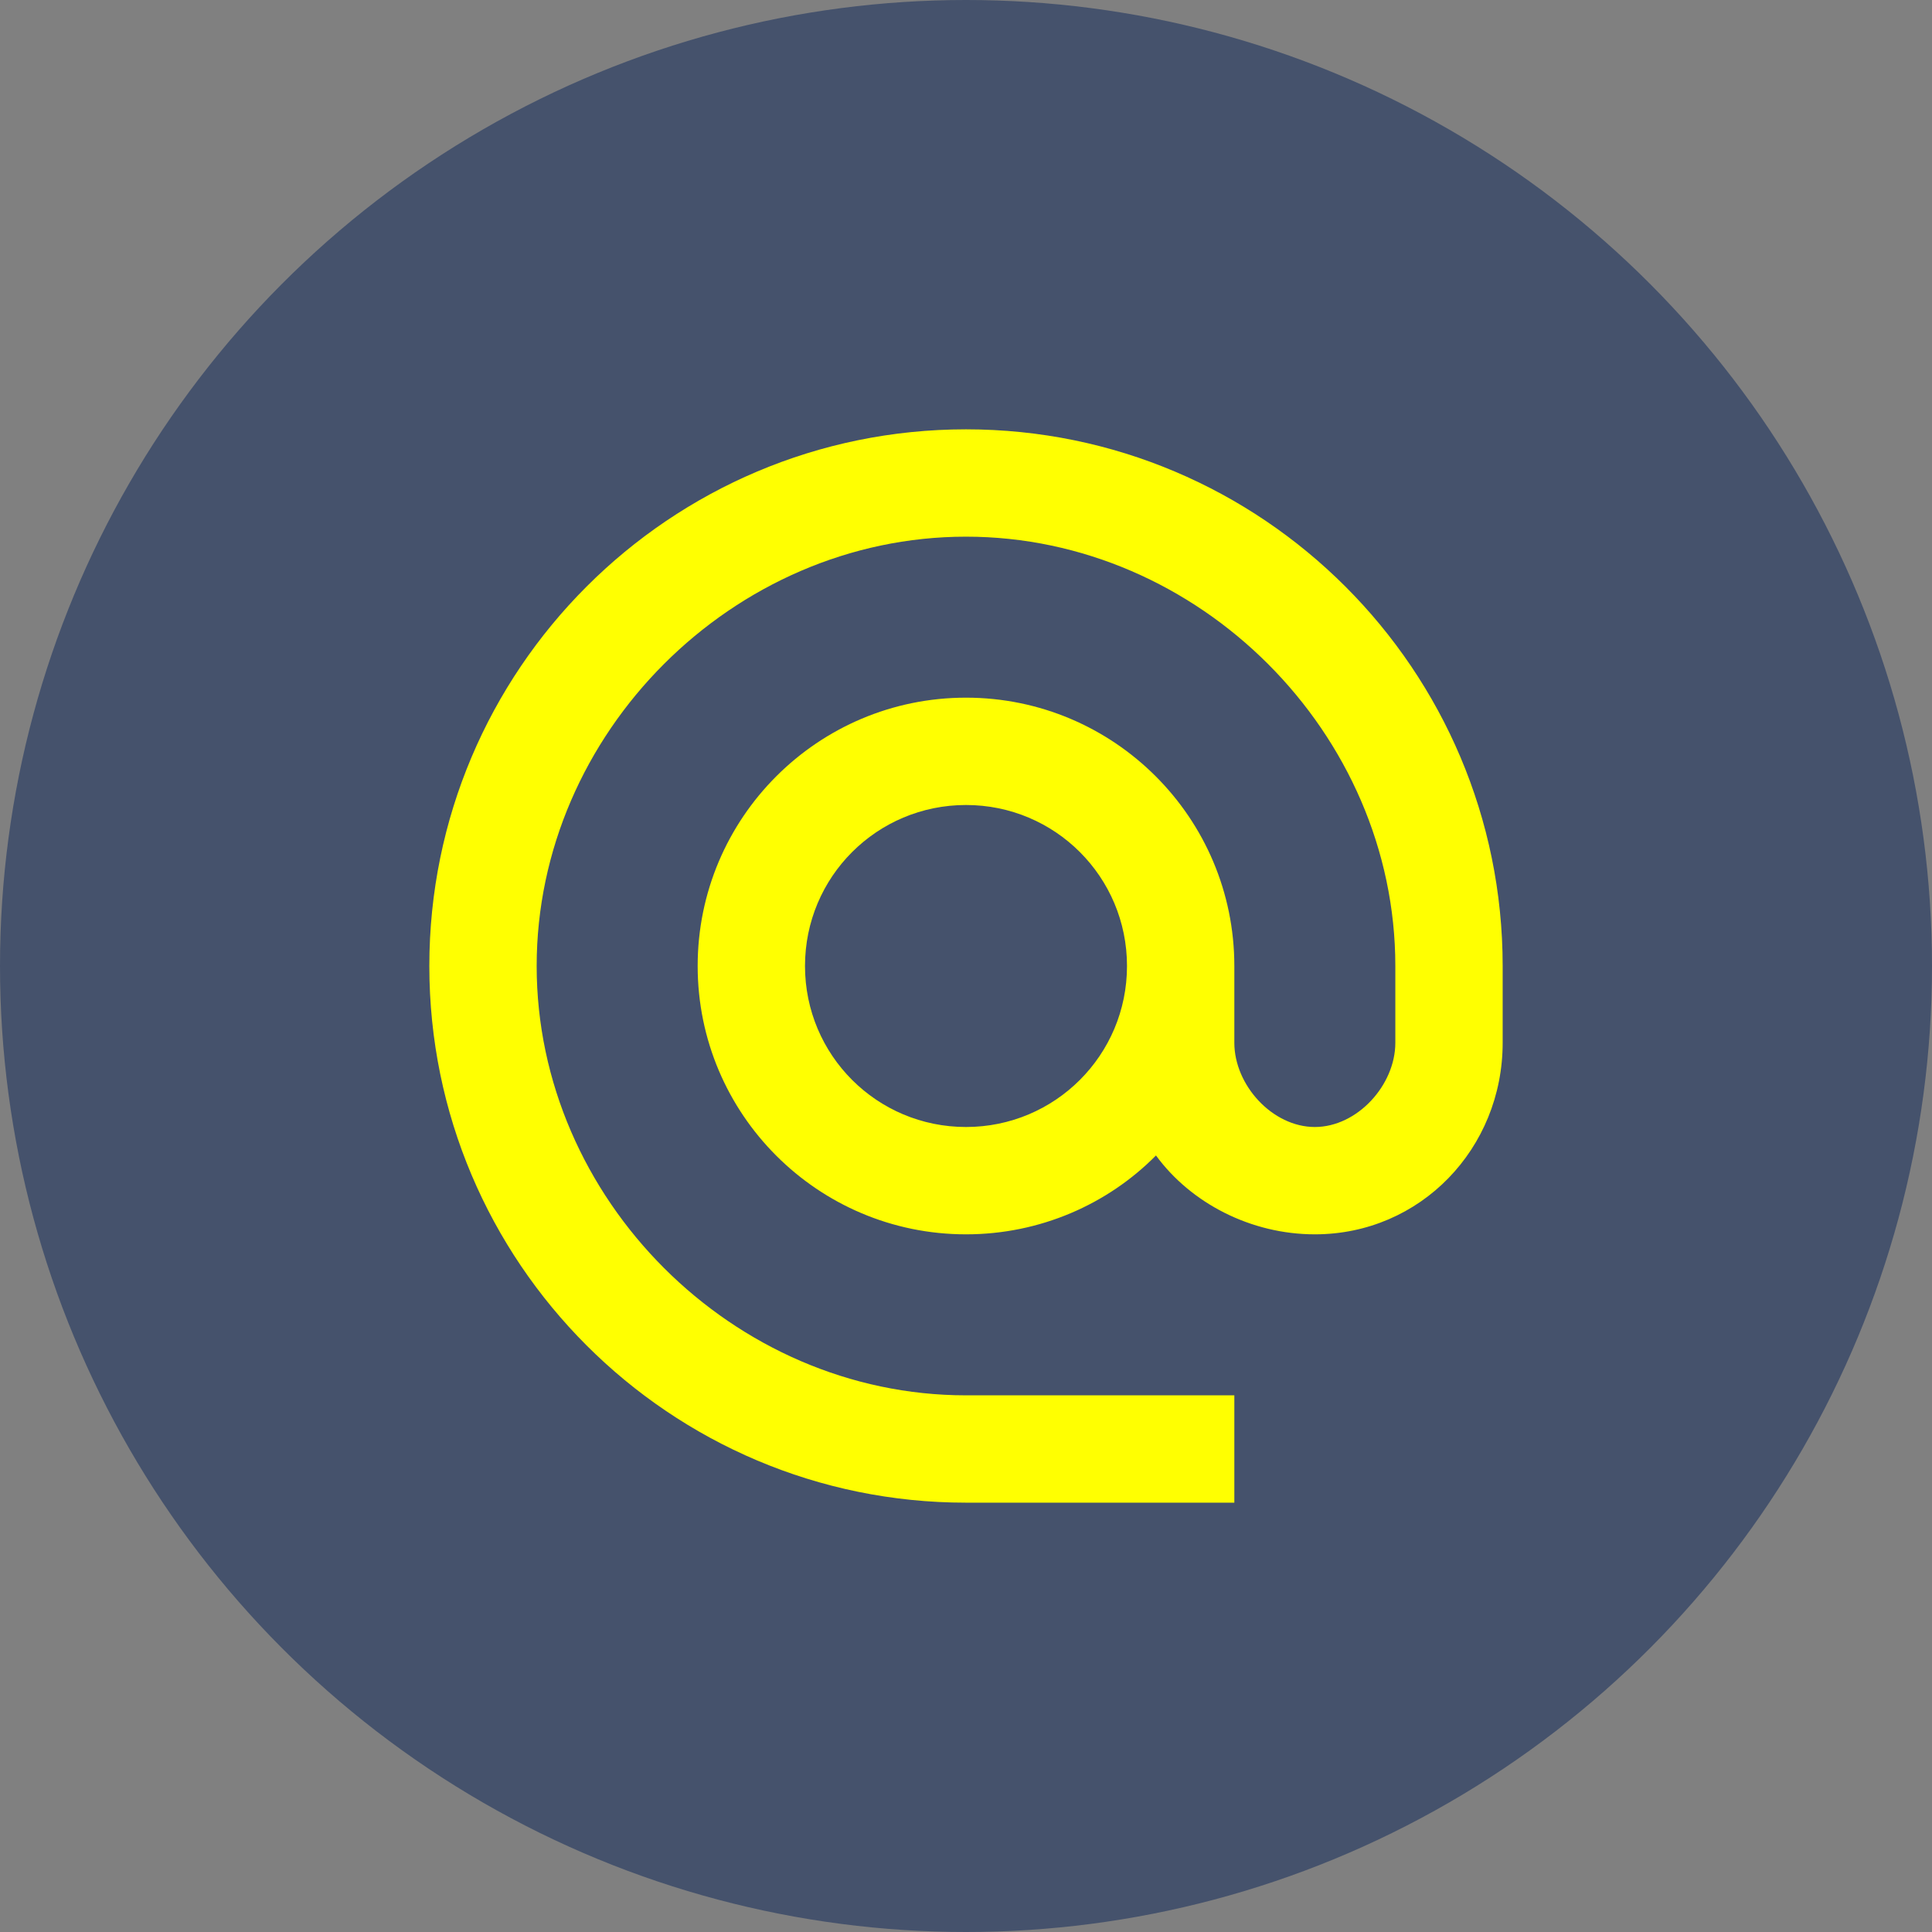
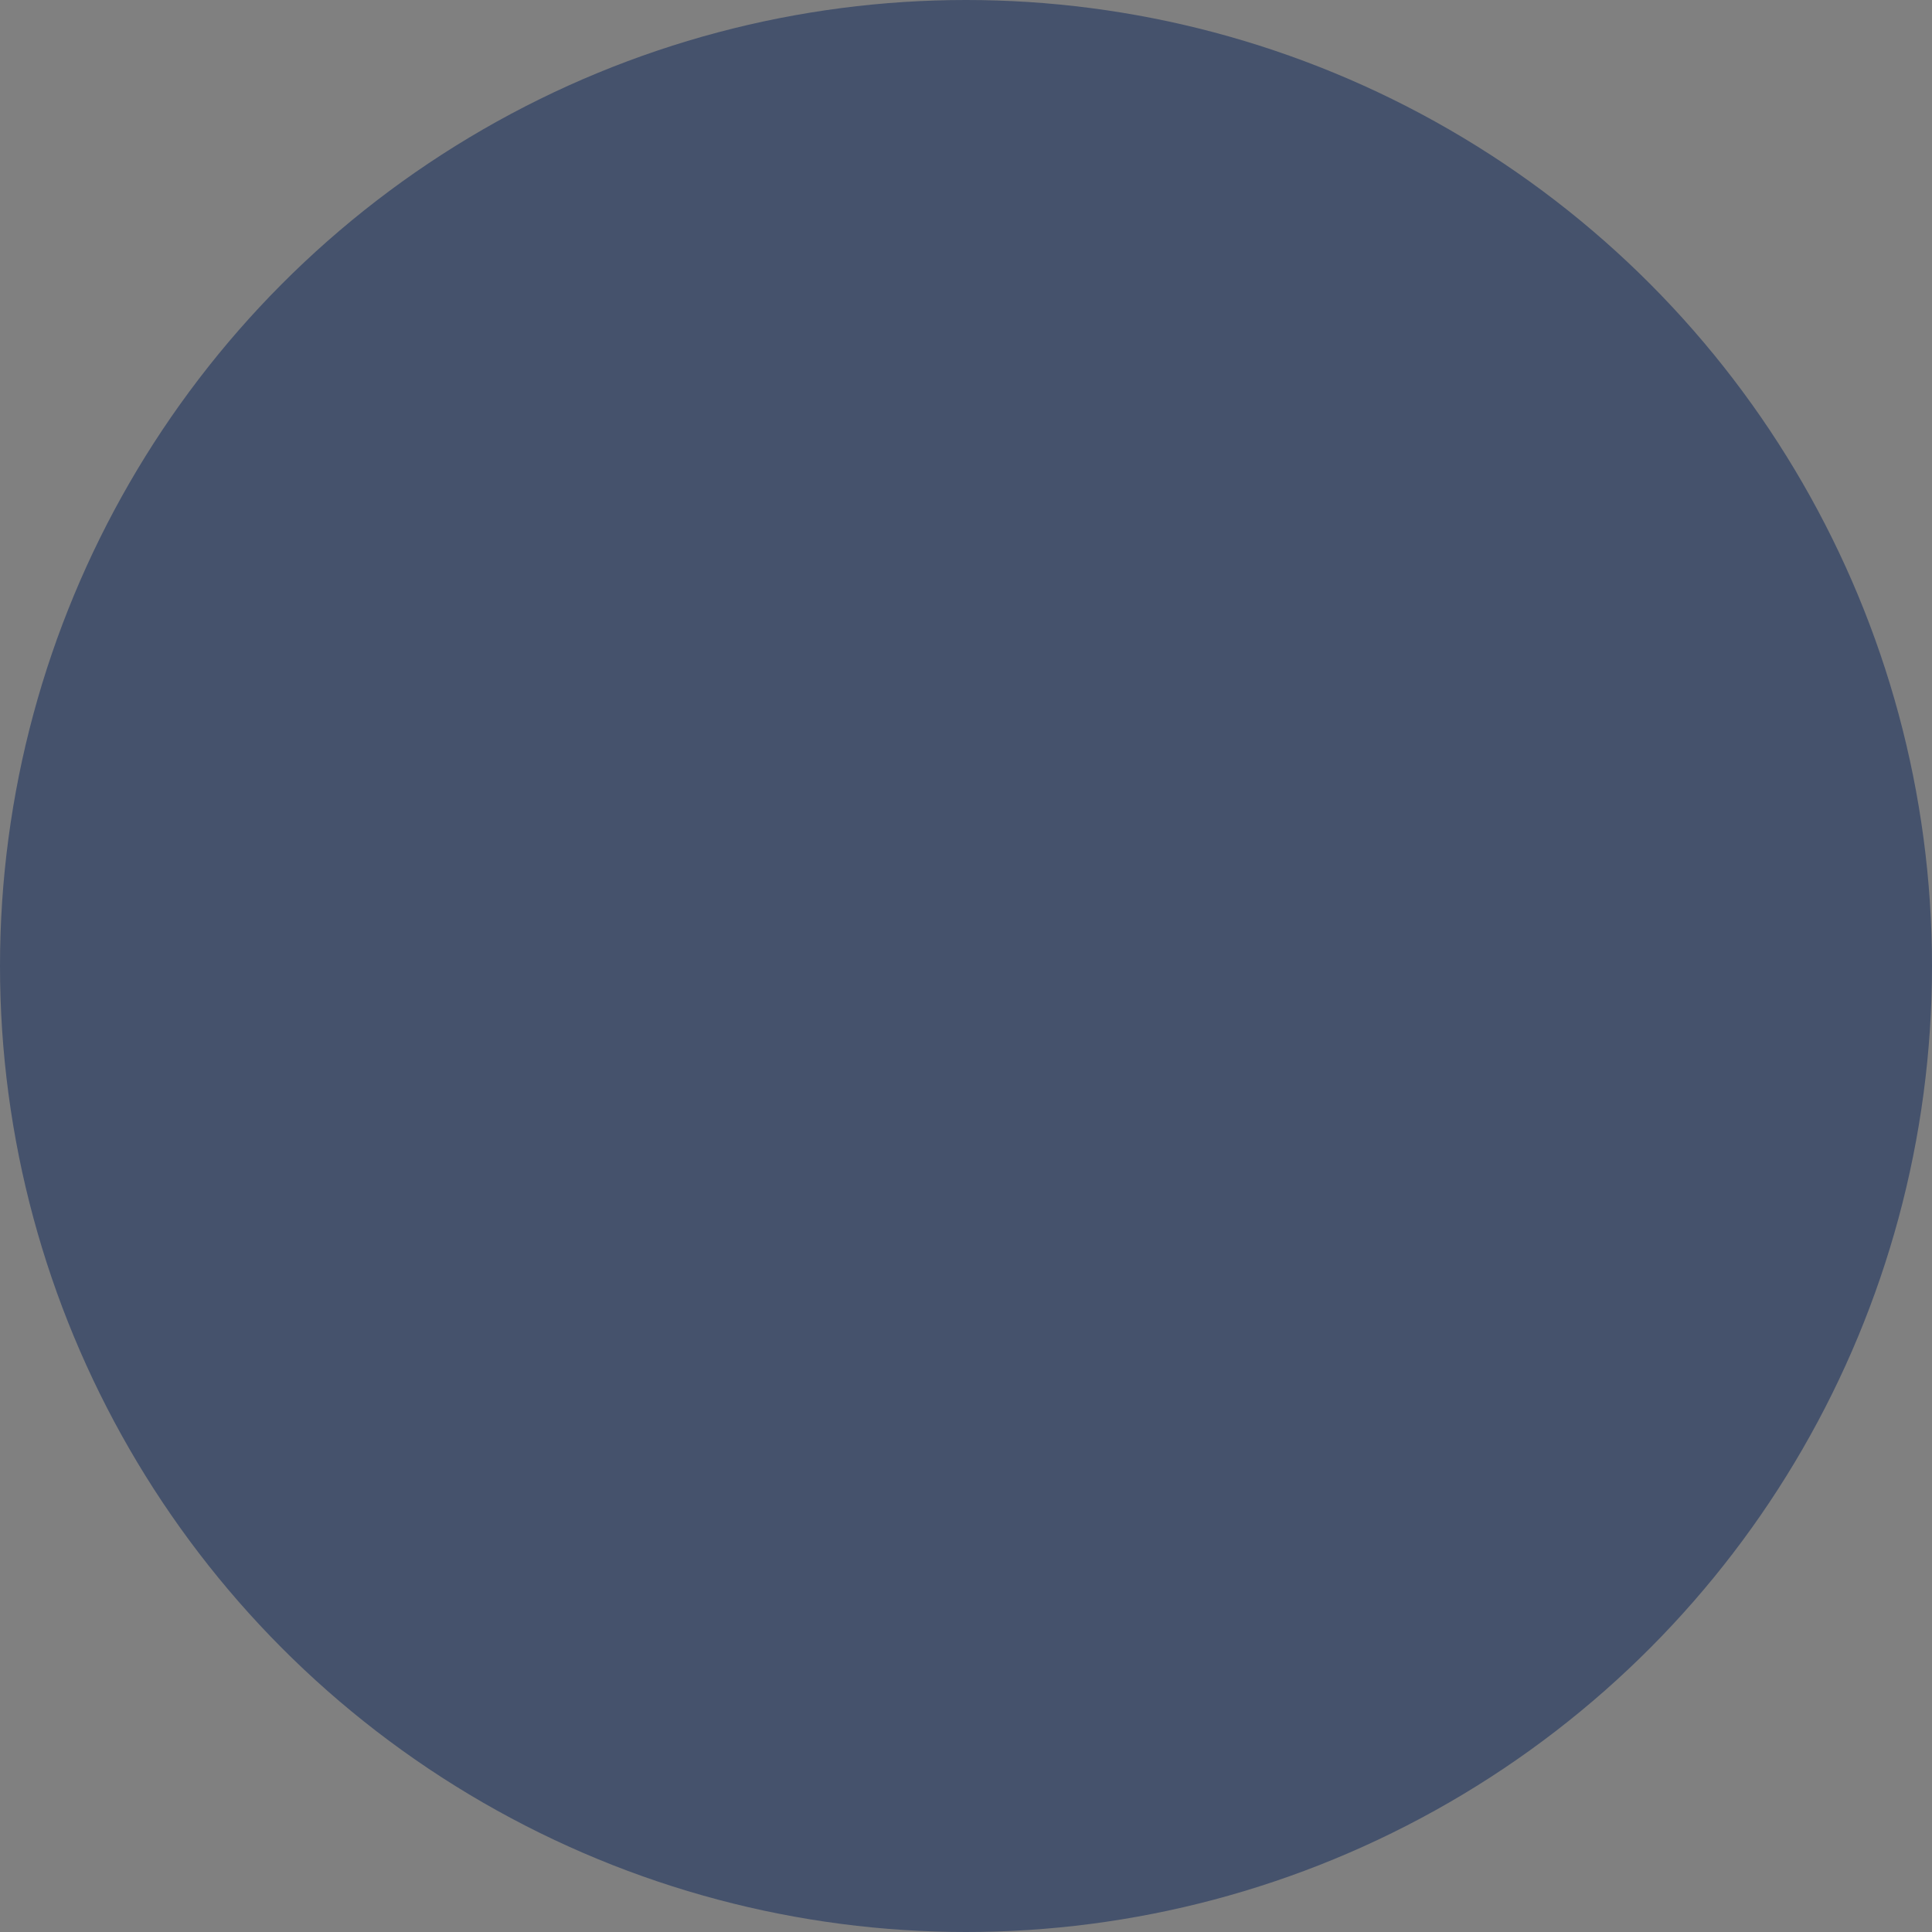
<svg xmlns="http://www.w3.org/2000/svg" width="45" height="45" viewBox="0 0 45 45" fill="none">
  <rect x="0" y="0" width="45" height="45" fill="#808080" stroke="none" />
  <circle cx="22.5" cy="22.5" r="22.5" fill="#45526C" />
-   <path d="M22.5 10C15.6 10 10 15.6 10 22.5C10 29.4 15.6 35 22.5 35H28.75V32.5H22.5C17.075 32.5 12.5 27.925 12.5 22.5C12.5 17.075 17.075 12.5 22.5 12.5C27.925 12.5 32.5 17.075 32.5 22.5V24.288C32.5 25.275 31.613 26.25 30.625 26.25C29.637 26.25 28.75 25.275 28.75 24.288V22.5C28.75 19.05 25.95 16.25 22.5 16.25C19.05 16.25 16.25 19.05 16.25 22.5C16.25 25.95 19.05 28.75 22.5 28.75C24.225 28.75 25.8 28.05 26.925 26.913C27.738 28.025 29.137 28.75 30.625 28.75C33.087 28.75 35 26.75 35 24.288V22.5C35 15.6 29.4 10 22.5 10ZM22.5 26.25C20.425 26.25 18.75 24.575 18.75 22.5C18.75 20.425 20.425 18.75 22.5 18.75C24.575 18.75 26.25 20.425 26.25 22.5C26.25 24.575 24.575 26.25 22.5 26.25Z" fill="#FFFF01" />
</svg>